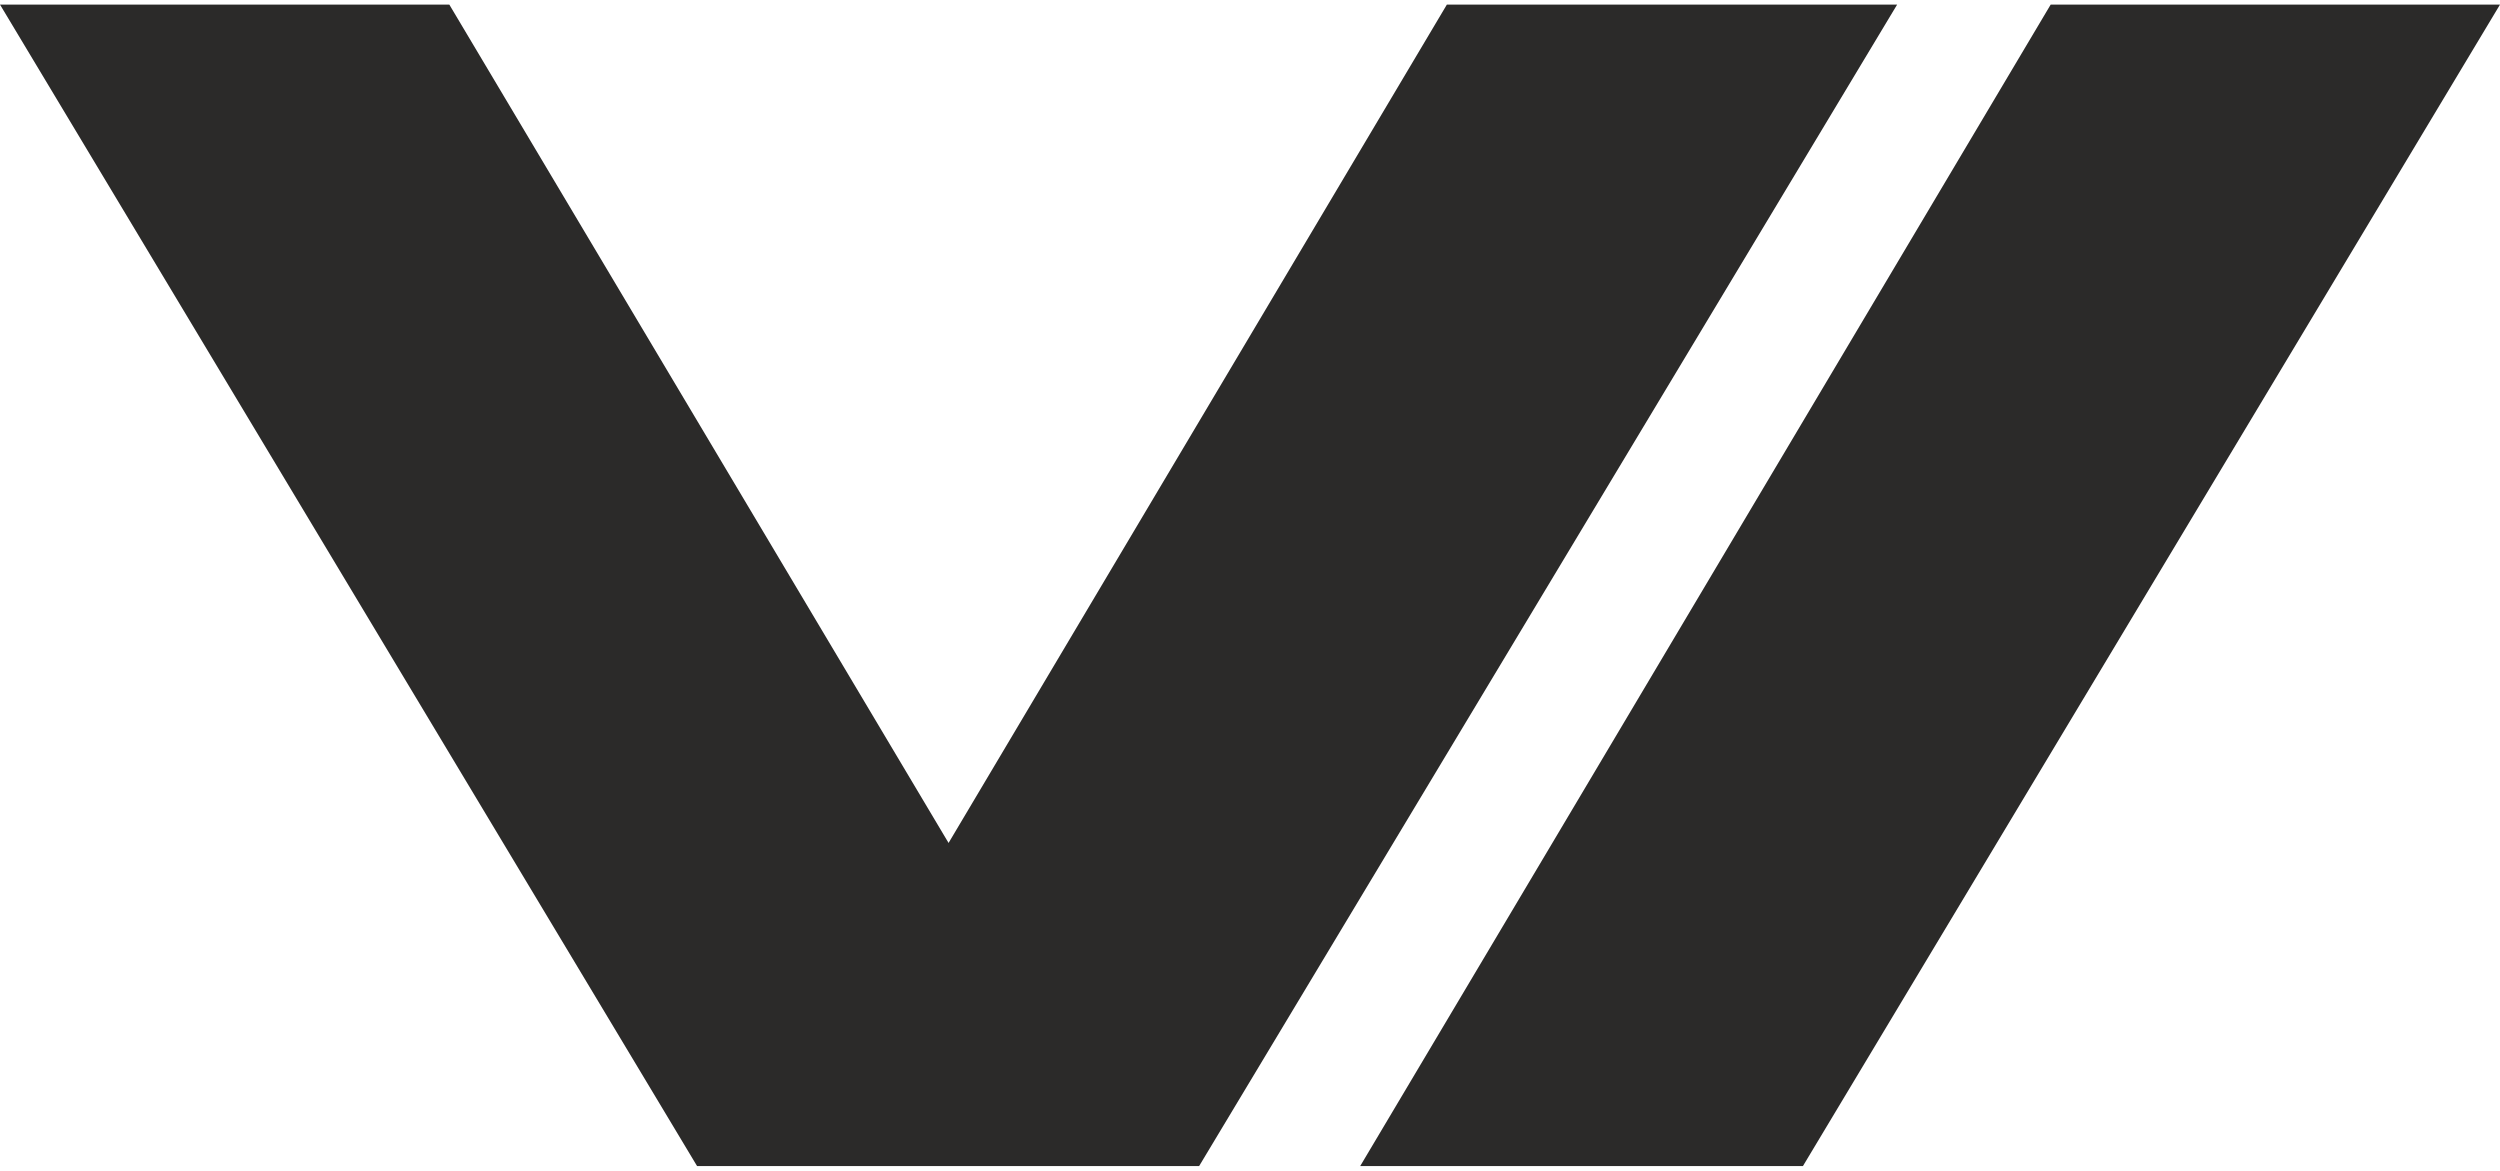
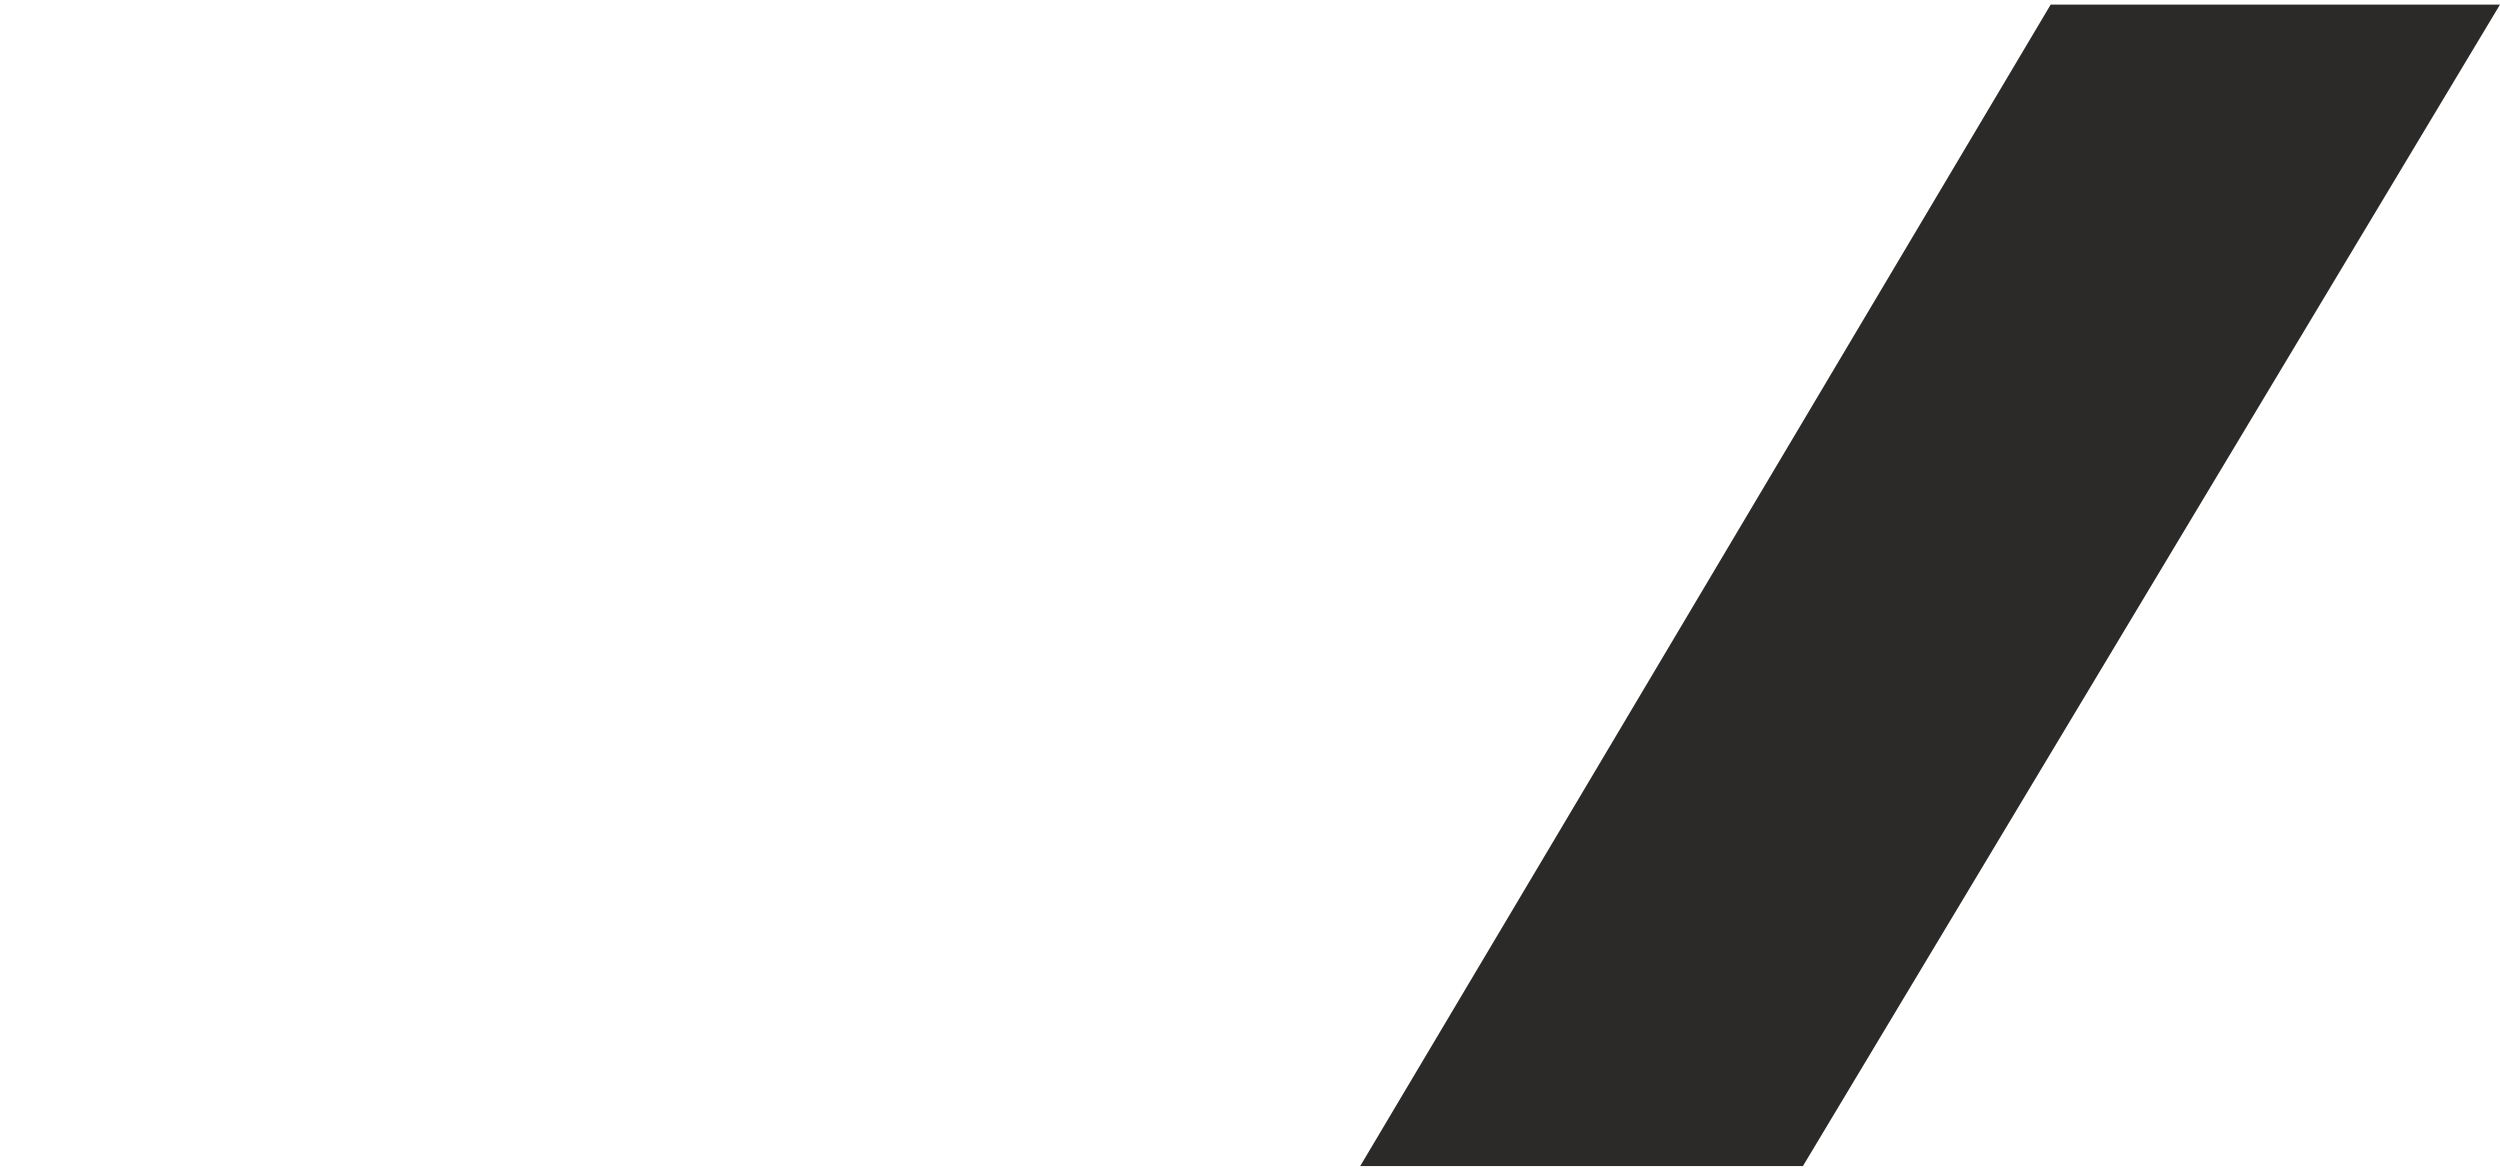
<svg xmlns="http://www.w3.org/2000/svg" xml:space="preserve" width="126px" height="59px" version="1.1" style="shape-rendering:geometricPrecision; text-rendering:geometricPrecision; image-rendering:optimizeQuality; fill-rule:evenodd; clip-rule:evenodd" viewBox="0 0 2.654 1.233">
  <defs>
    <style type="text/css"> .fil0 {fill:#2B2A29;fill-rule:nonzero} </style>
  </defs>
  <g id="Слой_x0020_1">
-     <polygon class="fil0" points="0.74,1.233 0,0 0.477,0 1.007,0.89 1.536,0 2.014,0 1.273,1.233 " />
    <polygon class="fil0" points="1.648,0.89 2.177,0 2.654,0 1.914,1.233 1.444,1.233 " />
  </g>
</svg>